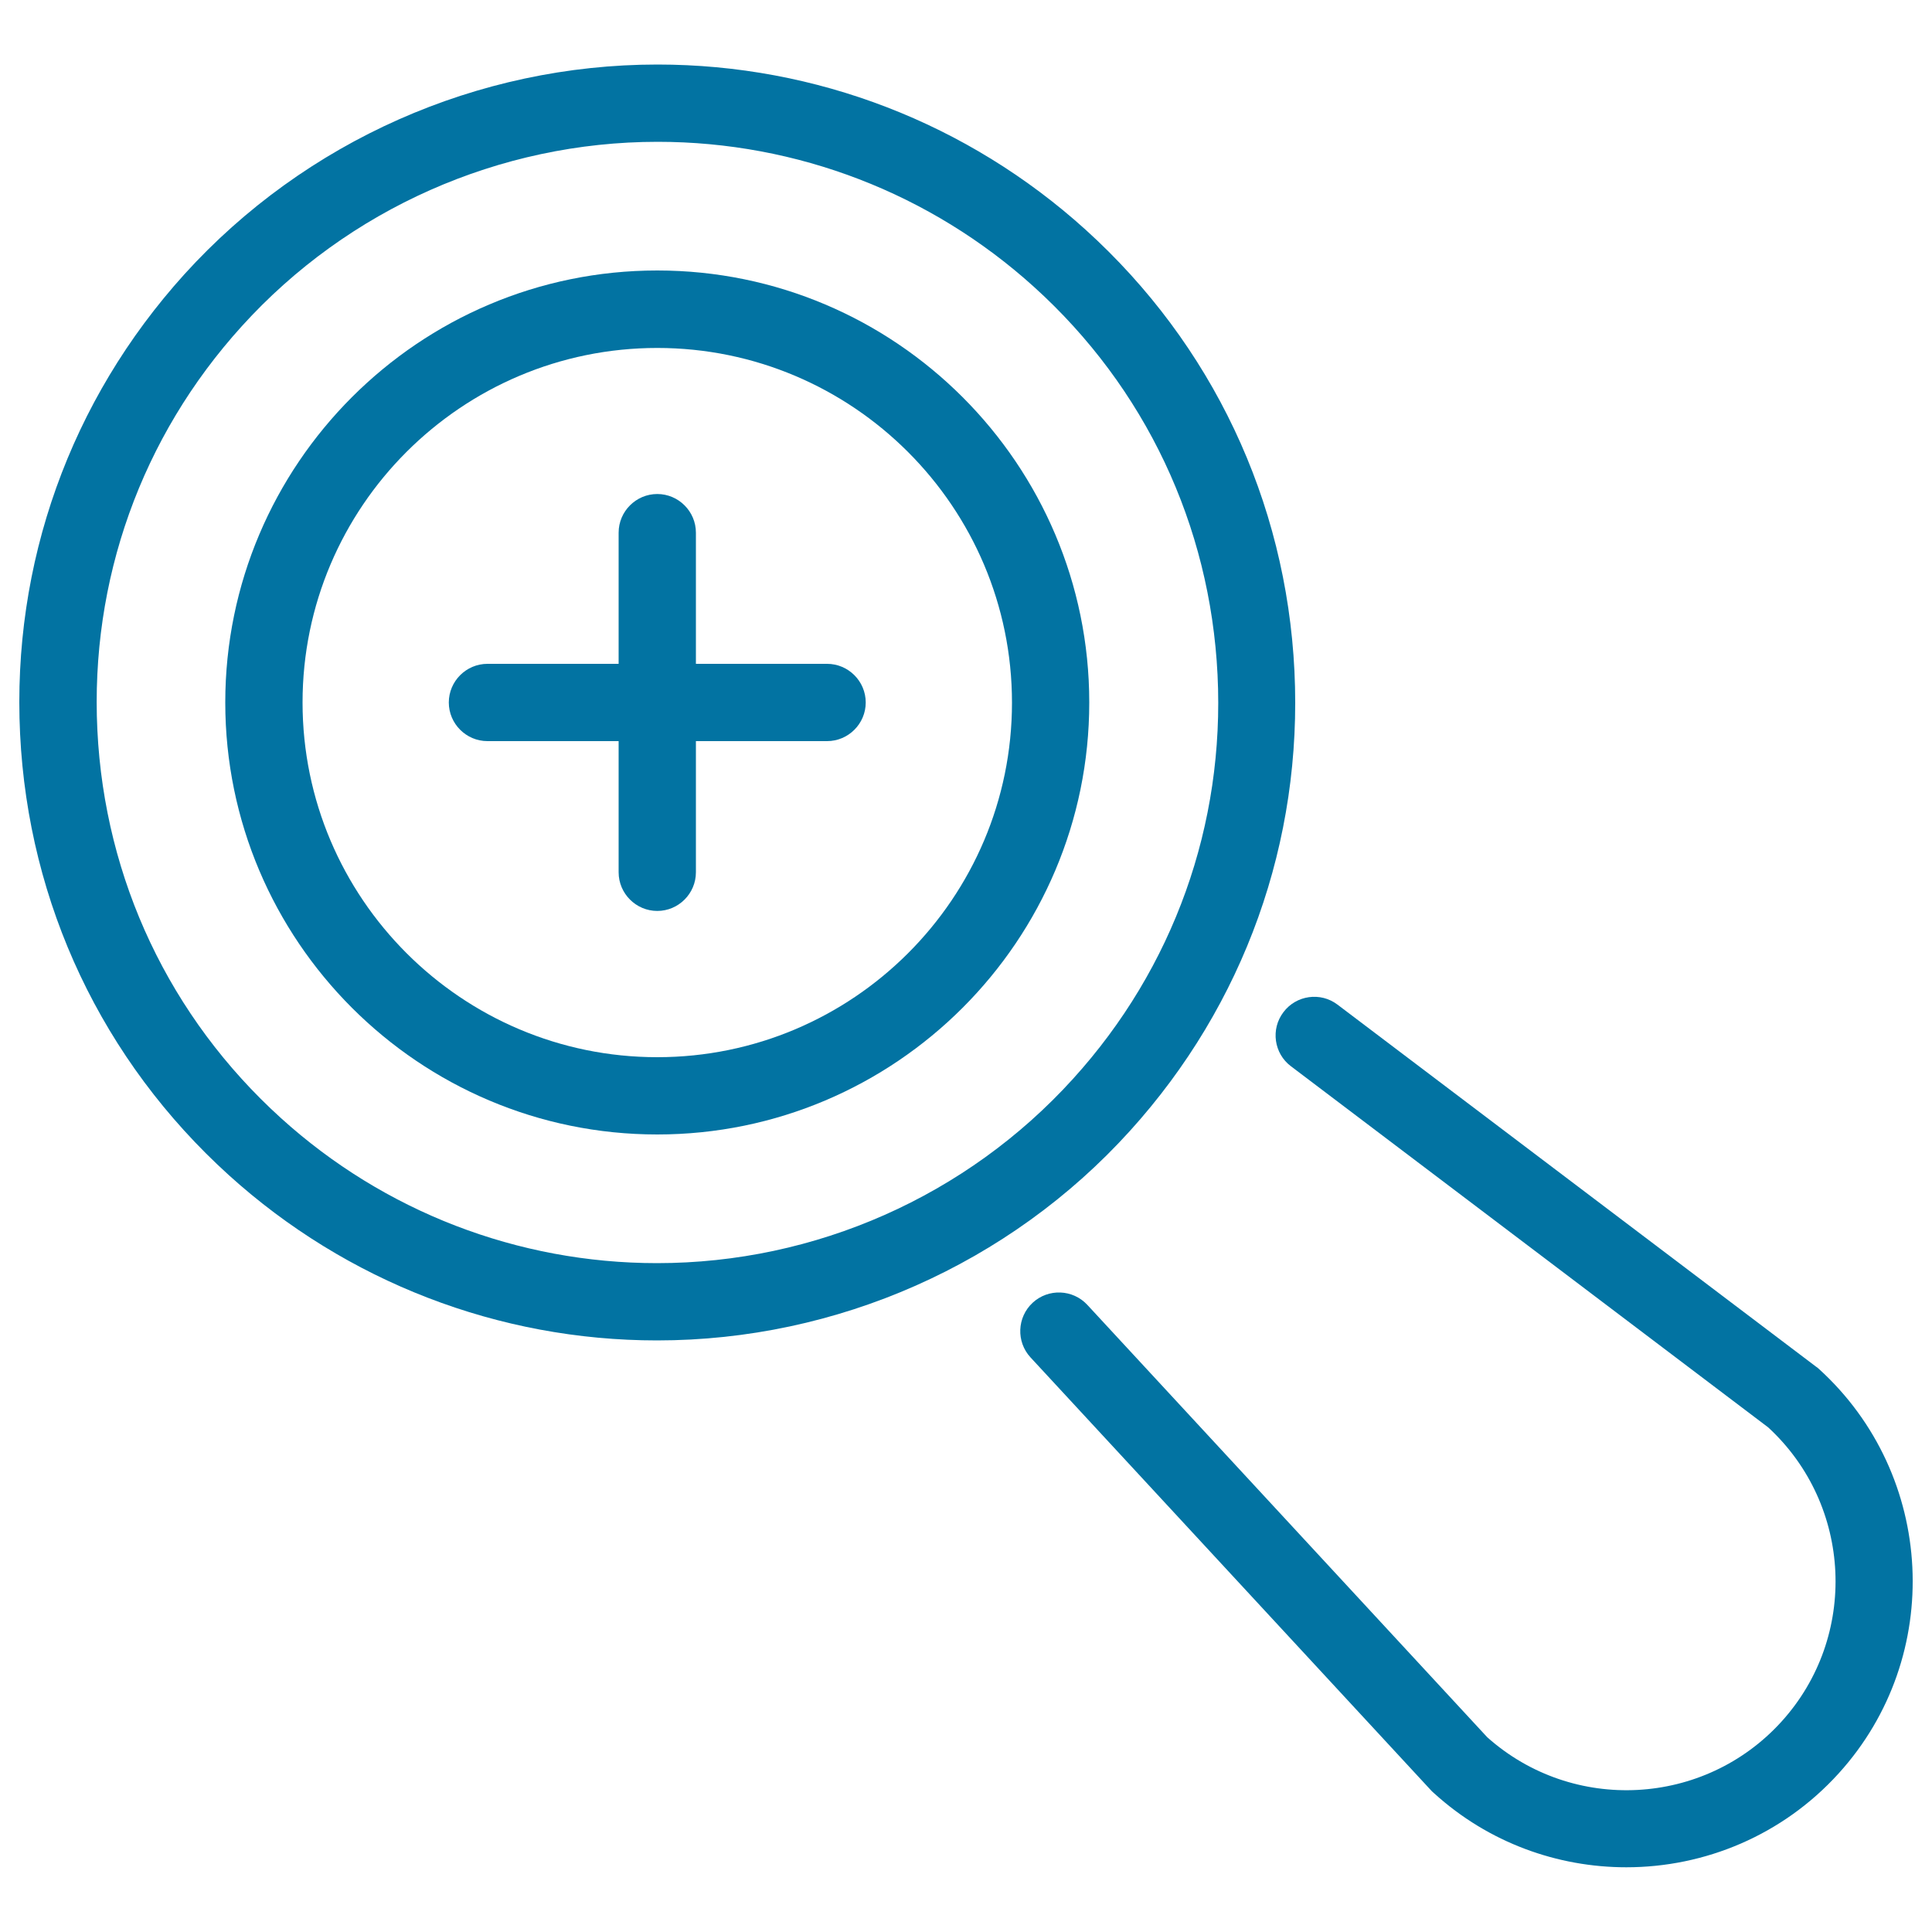
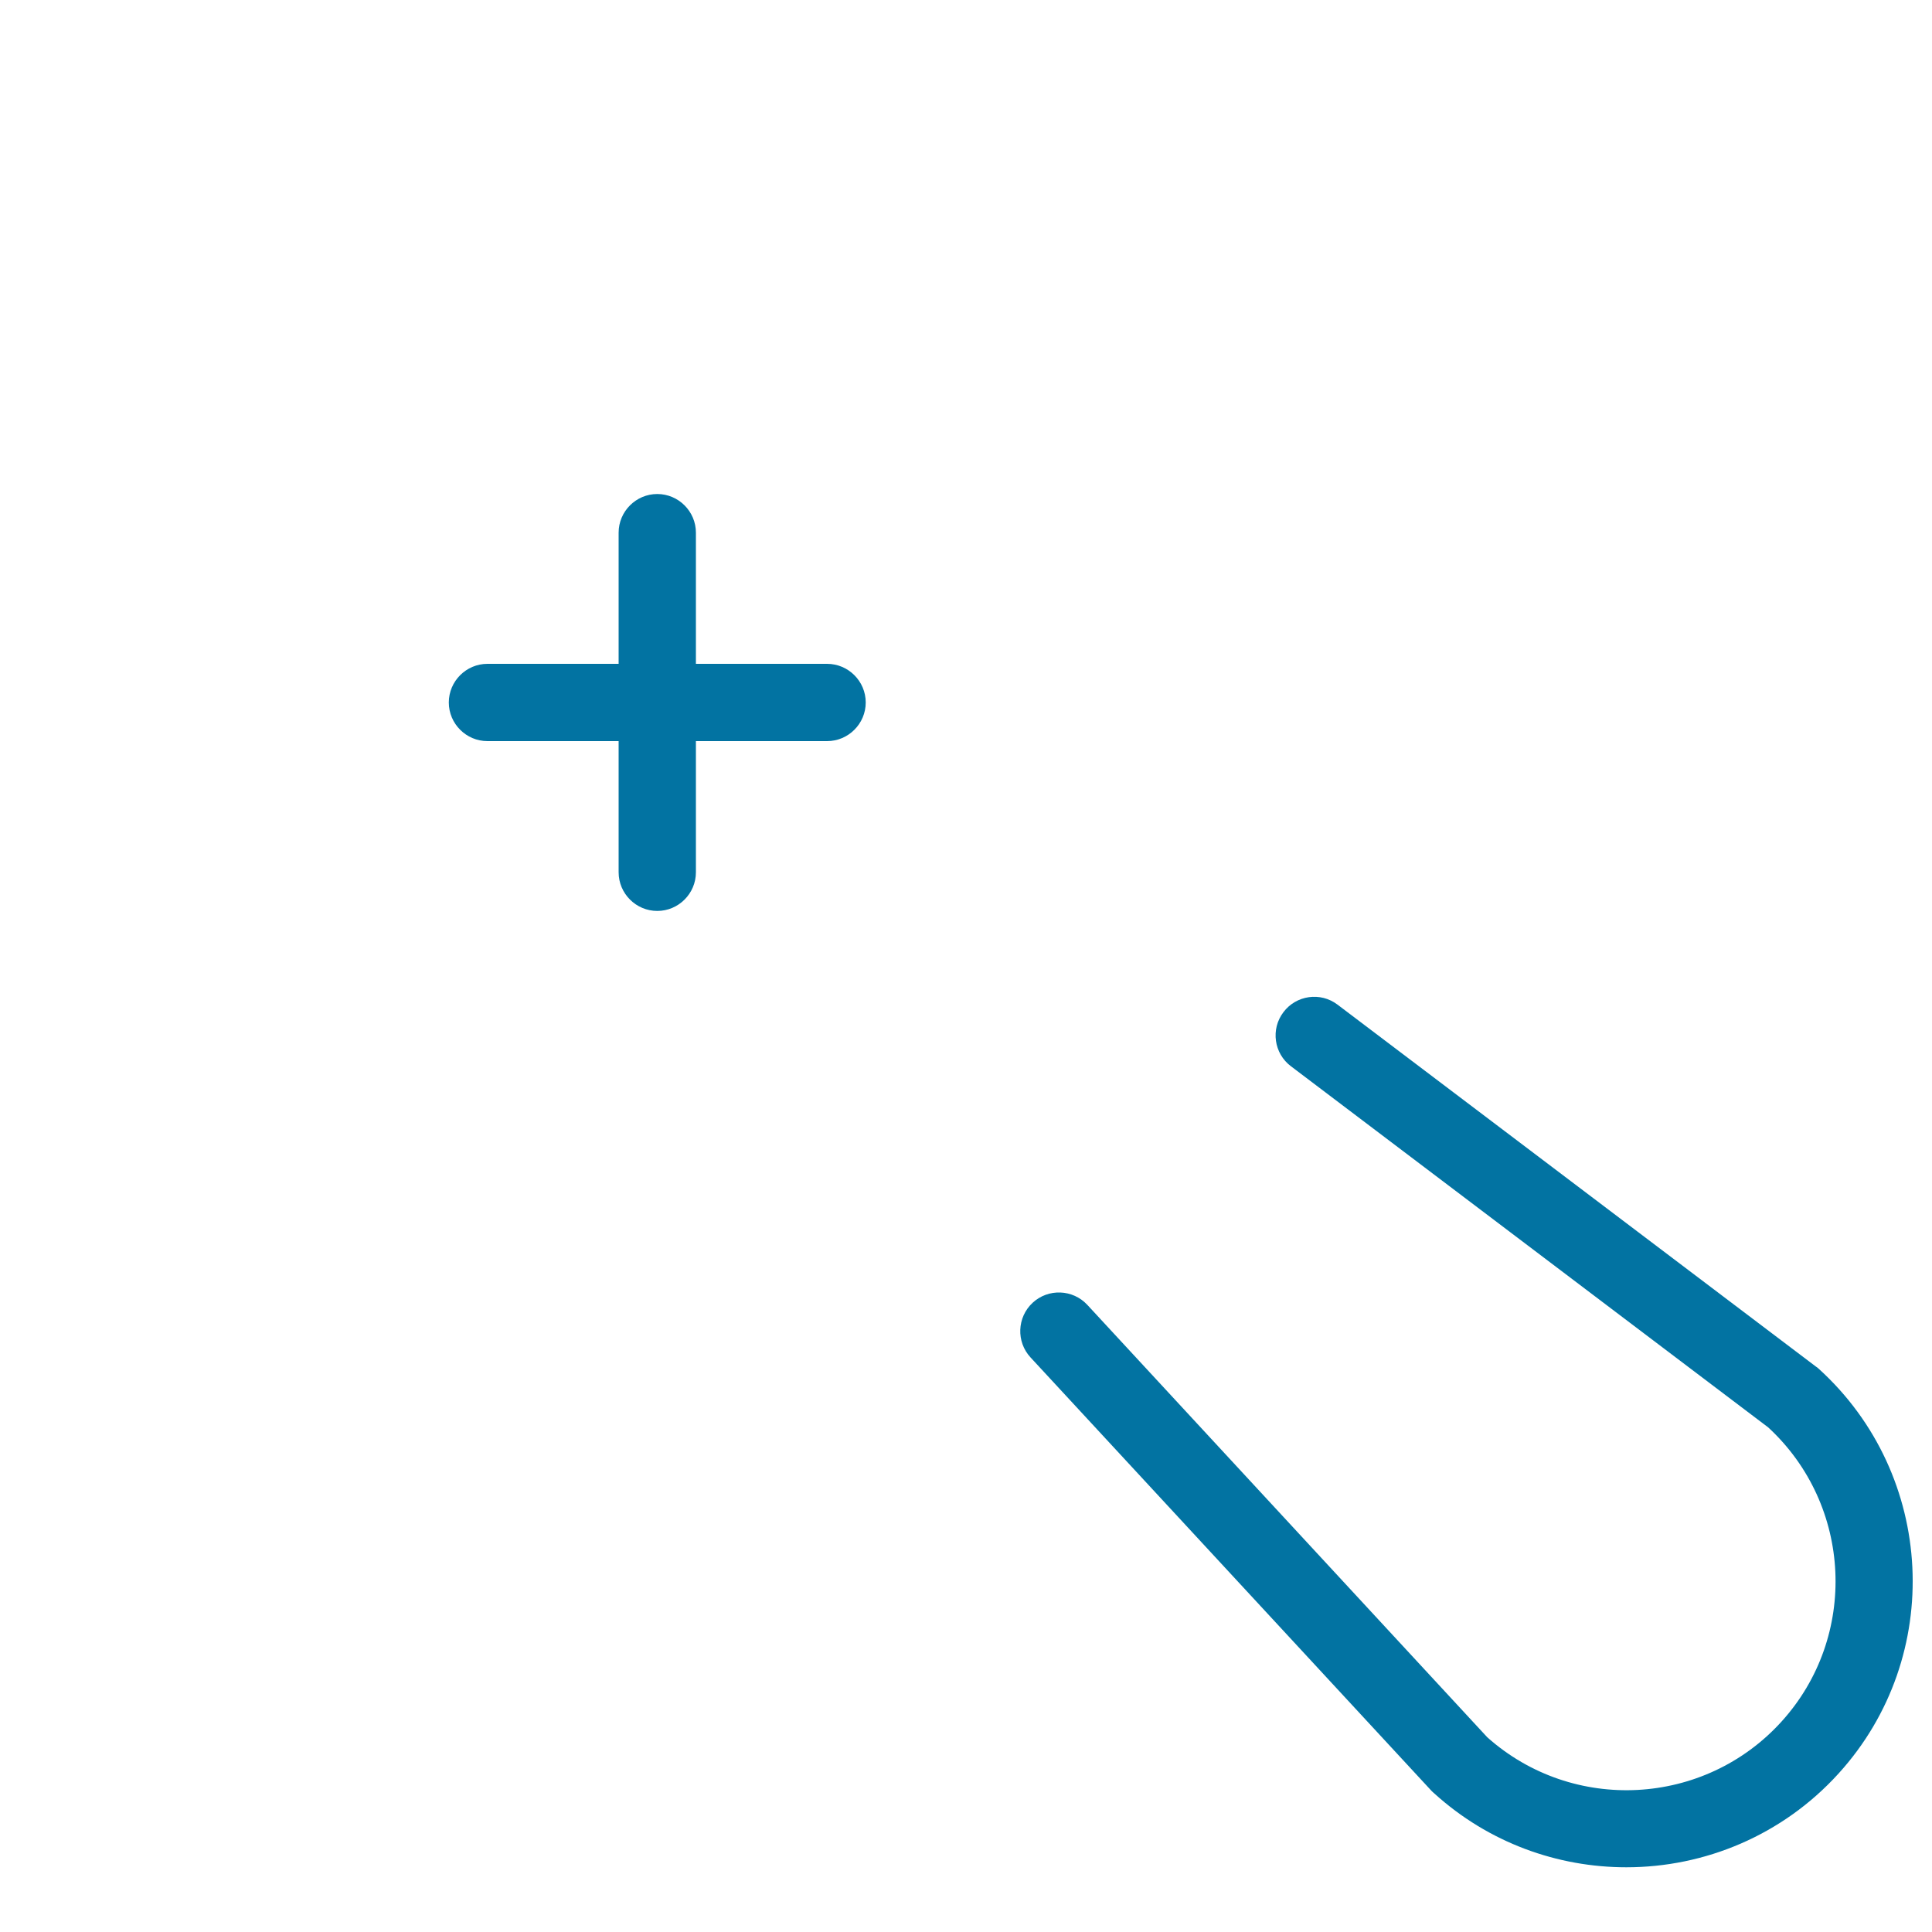
<svg xmlns="http://www.w3.org/2000/svg" viewBox="0 0 1000 1000" style="fill:#0273a2">
  <title>Zoom In Symbol SVG icon</title>
  <g>
    <path d="M428.1,343.6h-67.9v-67.9c0-11-9-20-20-20c-11,0-20,9-20,20v67.9h-67.9c-11,0-20,9-20,20c0,11,9,20,20,20h67.9v67.9c0,11,9,20,20,20c11,0,20-9,20-20v-67.9h67.9c11,0,20-9,20-20C448.1,352.6,439.1,343.6,428.1,343.6z" />
-     <path d="M340.2,140c-123.3,0-223.6,100.3-223.6,223.6c0,123.3,100.3,223.6,223.6,223.6c123.3,0,223.6-100.3,223.6-223.6C563.8,240.3,463.5,140,340.2,140z M340.2,547.2c-101.2,0-183.6-82.3-183.6-183.6S239,180.1,340.2,180.1c101.2,0,183.6,82.3,183.6,183.6S441.4,547.2,340.2,547.2z" />
-     <path d="M584.9,585.3c59.2-65.4,89.4-149.9,85.1-238c-4.3-88.1-42.7-169.2-108.1-228.4c-60.9-55.1-139.6-85.5-221.6-85.5C247.2,33.4,158,73,95.5,141.9c-59.2,65.4-89.4,149.9-85.1,238c4.3,88.1,42.7,169.2,108.1,228.4c60.9,55.1,139.6,85.5,221.6,85.5C433.2,693.8,522.5,654.3,584.9,585.3z M340.1,653.8c-72.1,0-141.3-26.7-194.7-75.1c-57.4-52-91.2-123.3-95-200.8c-3.8-77.4,22.7-151.7,74.8-209.1c54.9-60.6,133.3-95.4,215.2-95.4c72.1,0,141.3,26.7,194.8,75.1c57.5,52,91.2,123.3,95,200.8c3.8,77.4-22.7,151.7-74.8,209.1C500.4,619.1,422,653.8,340.1,653.8z" />
    <path d="M941.4,708.5c-0.4-0.4-0.9-0.8-1.4-1.1L692.3,520c-8.8-6.7-21.4-4.9-28,3.9c-6.7,8.8-4.9,21.4,3.9,28l247,186.9c43.6,40.2,46.8,108.3,6.9,152.3c-39.9,44-108,47.6-152.3,8.1l-207-223.8c-7.5-8.1-20.2-8.6-28.3-1.1c-8.1,7.5-8.6,20.2-1.1,28.3L741,927c0.4,0.4,0.8,0.8,1.3,1.2c28.3,25.7,64,38.3,99.5,38.3c40.4,0,80.7-16.4,109.9-48.6C1006.6,857.4,1001.9,763.4,941.4,708.5z" />
  </g>
</svg>